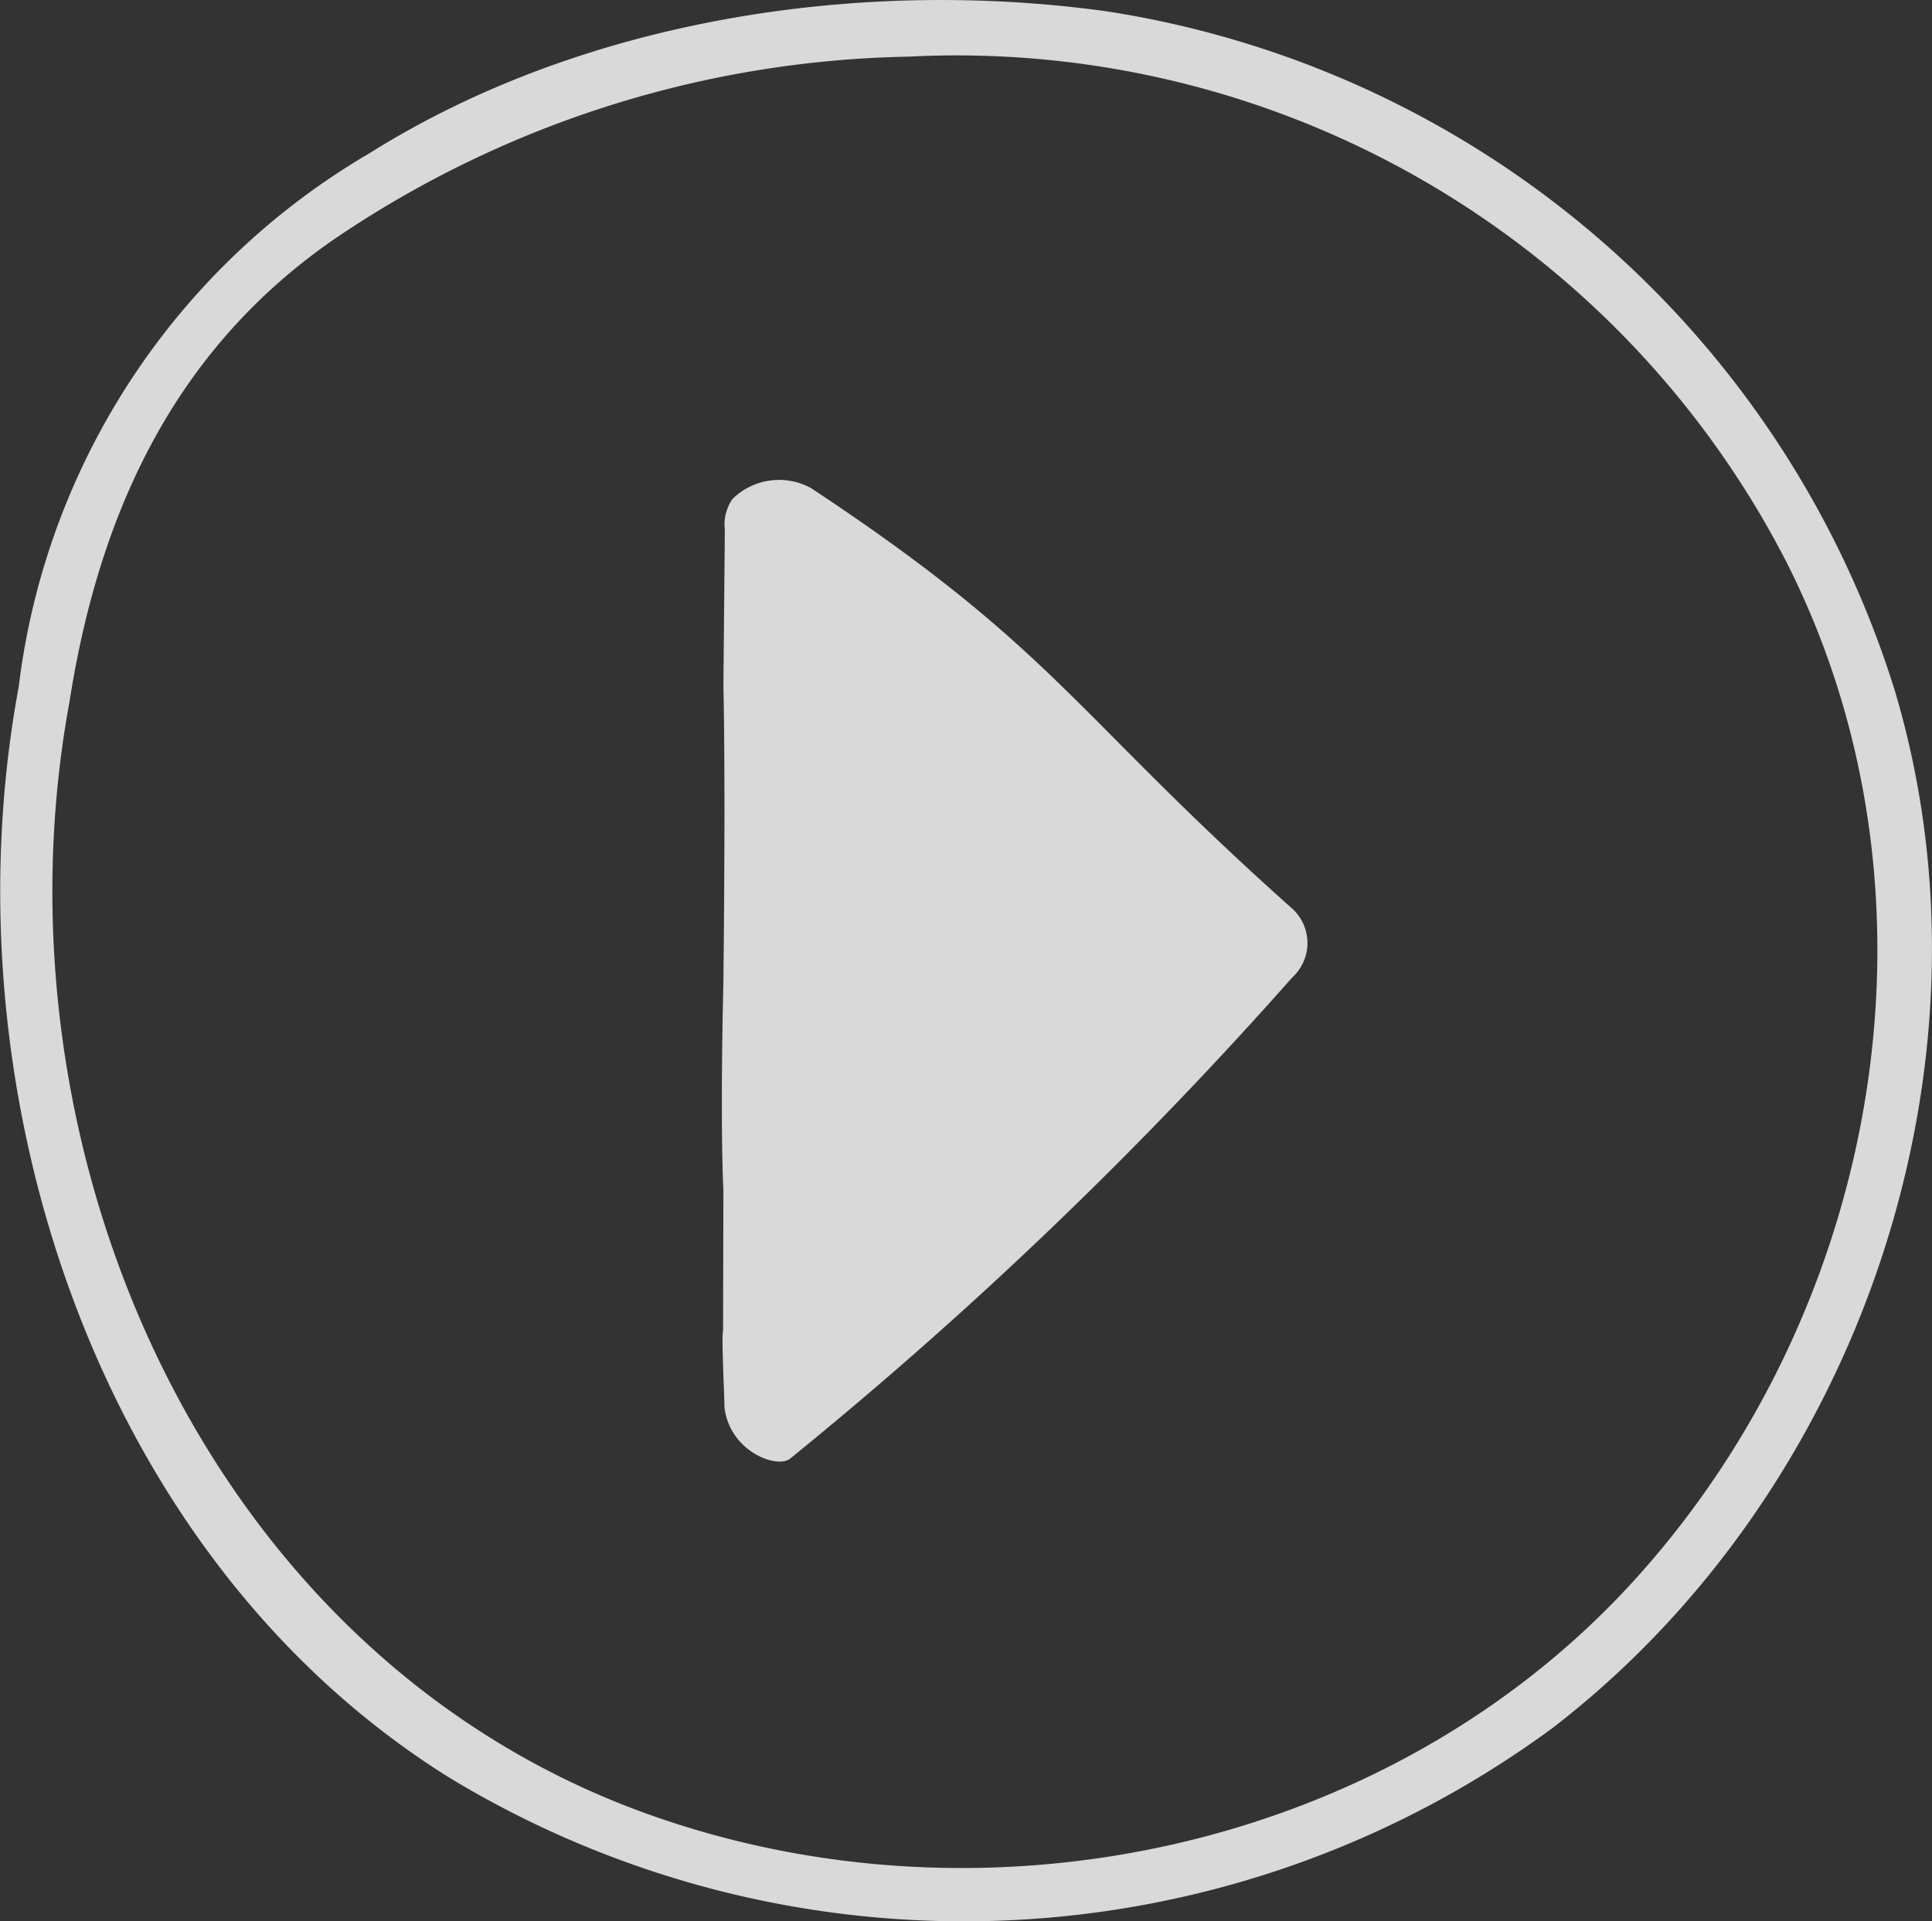
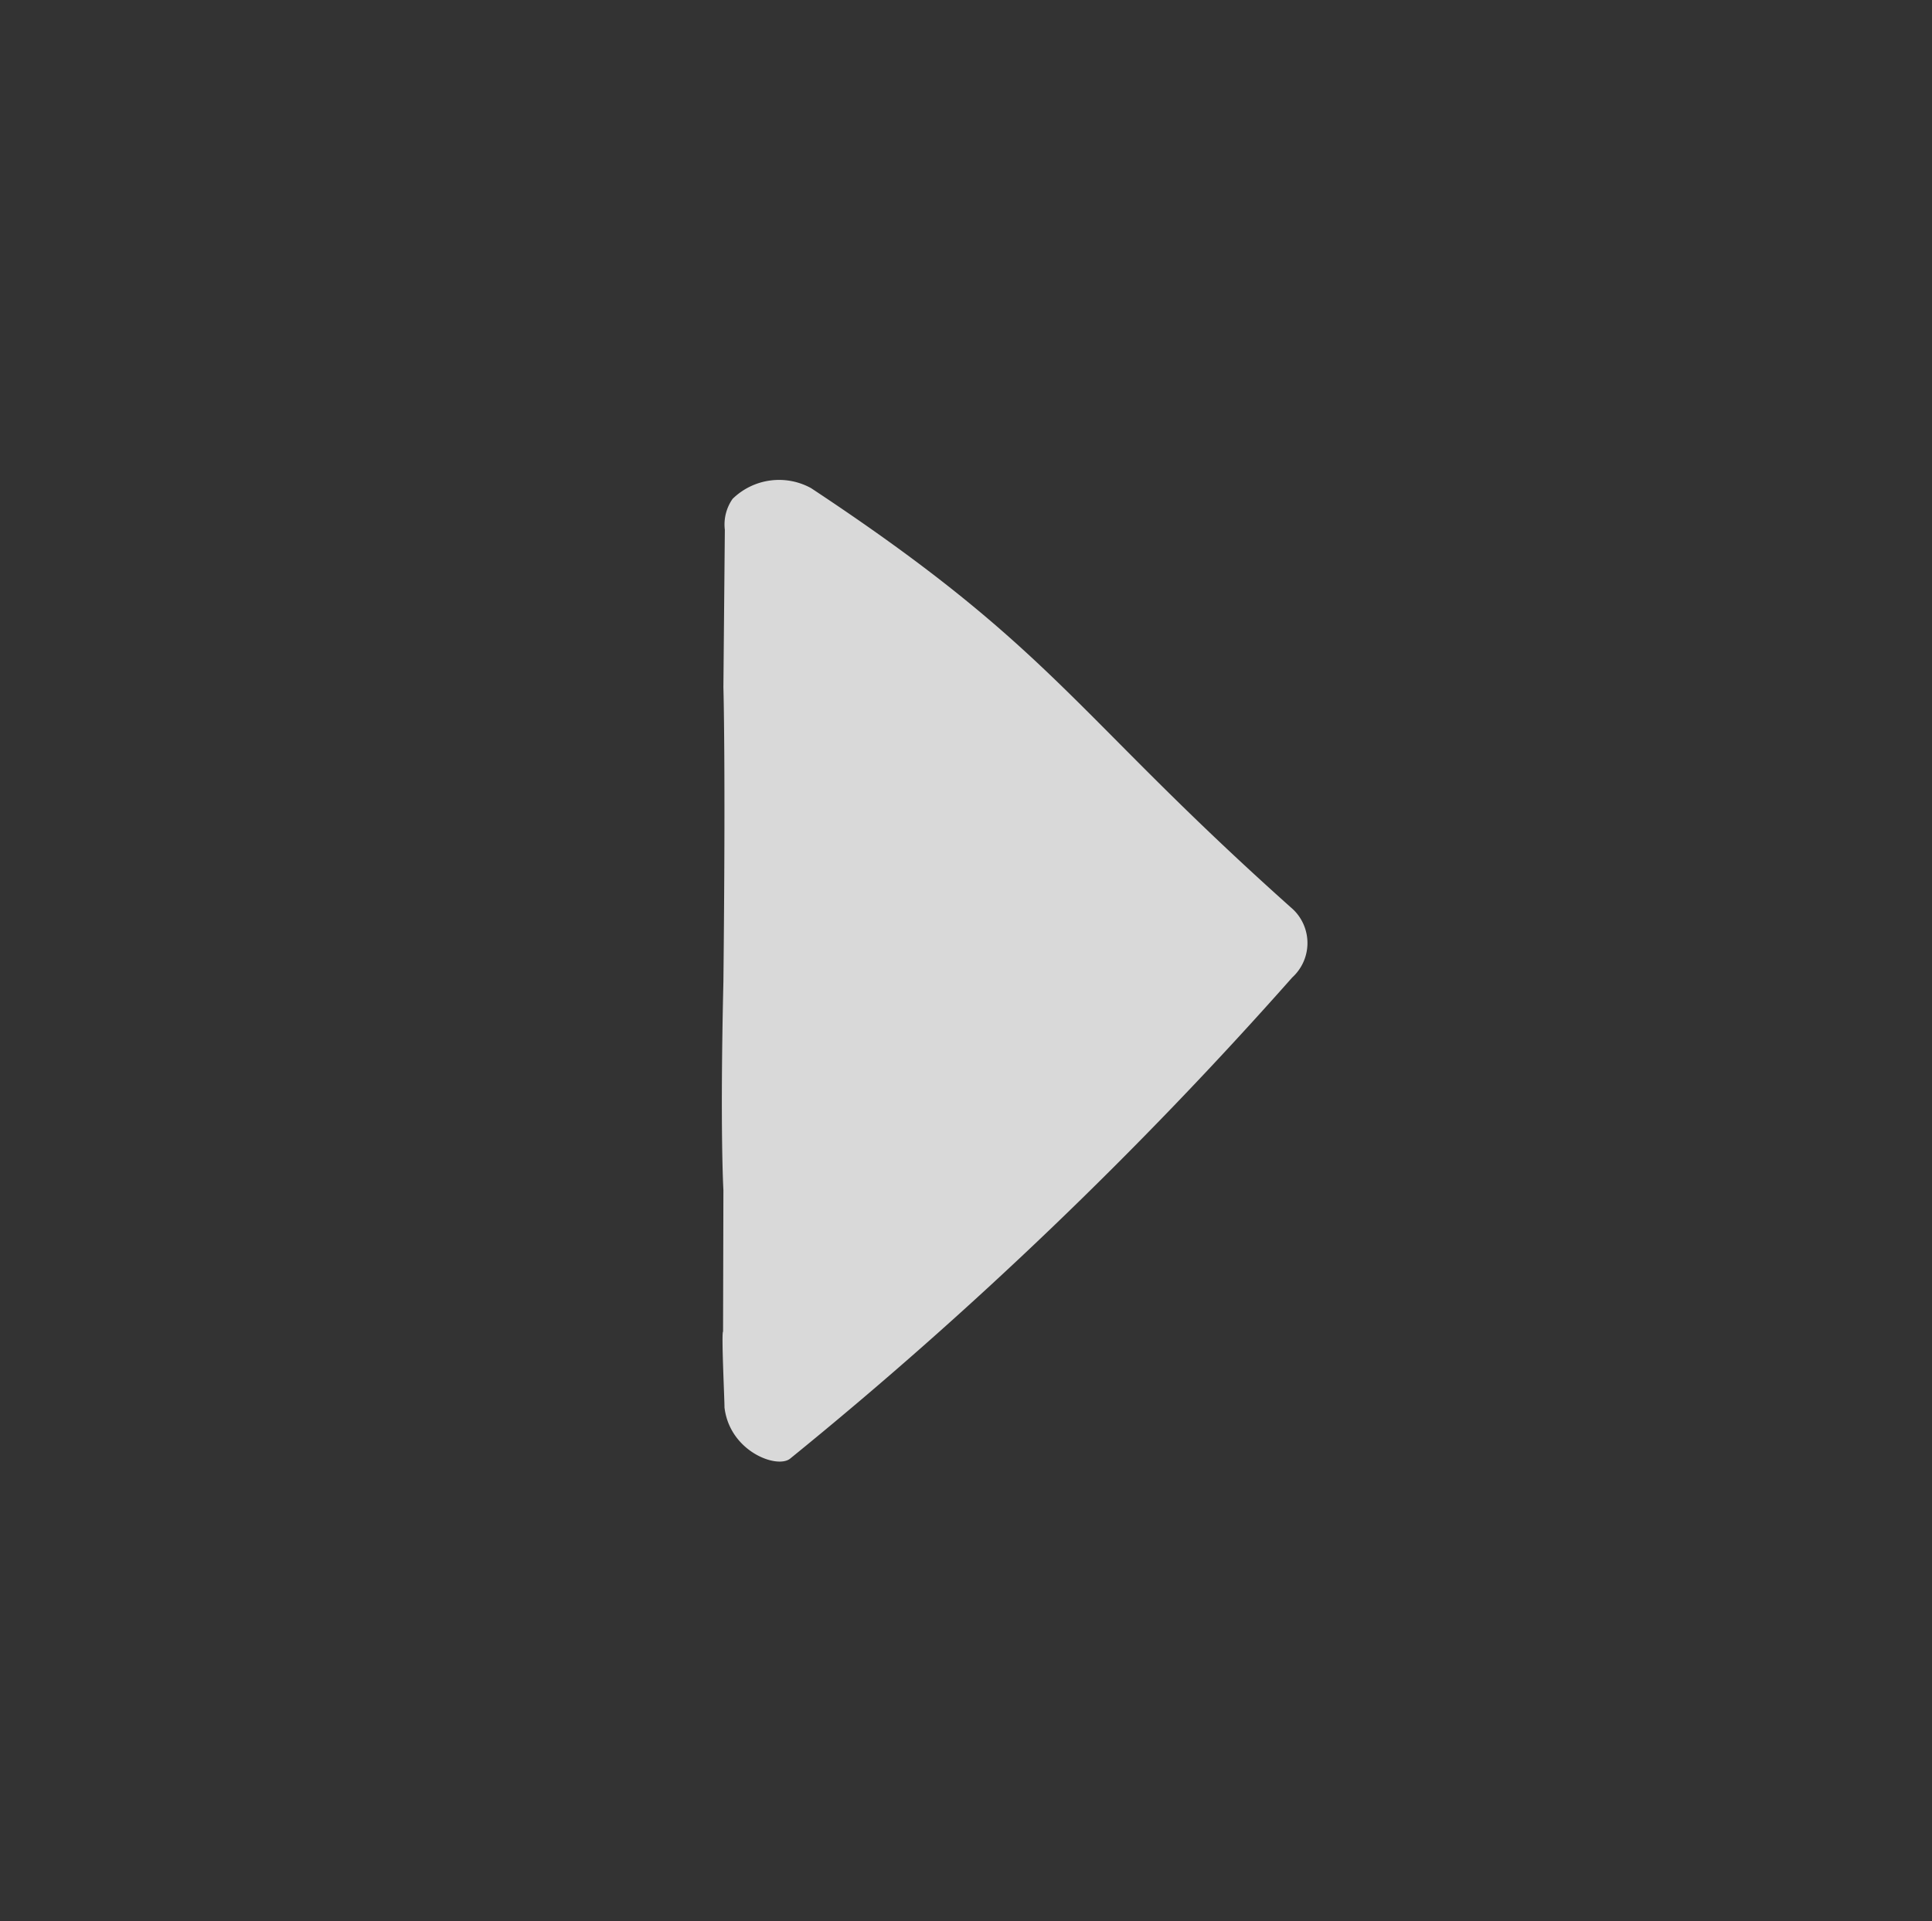
<svg xmlns="http://www.w3.org/2000/svg" width="61.827" height="61.491" viewBox="0 0 61.827 61.491">
  <rect x="0" y="0" width="61.827" height="61.491" fill="#333333" stroke="none" />
  <g id="Group_2877" data-name="Group 2877" transform="translate(-792.096 456.107)" opacity="0.813">
-     <path id="Path_15046" data-name="Path 15046" d="M852.736-433.992A31.428,31.428,0,0,0,827.5-455.746c-7.932-1.094-16.783.269-23.6,4.556a22.988,22.988,0,0,0-11.2,17.022l0,.008v.005c-2.384,12.8,2.4,27.875,13.82,34.968a31.777,31.777,0,0,0,35.253-1.611C851.594-408.348,856.3-422.051,852.736-433.992Zm-8.272,28.385c-7.846,8.7-20.878,11.493-31.8,7.5-14.11-5.16-20.979-21.36-18.334-35.595l0-.008c.969-6.133,3.463-11.416,8.727-14.922a33.783,33.783,0,0,1,18.111-5.662,29.856,29.856,0,0,1,28.1,16.181C854.622-427.54,852.328-414.325,844.464-405.607Z" transform="translate(0 0)" fill="#fff" />
    <g id="Group_60" data-name="Group 60" transform="translate(815.19 -440.748)">
      <path id="Path_74" data-name="Path 74" d="M812.862-415.068c-.059.04.055,2.352.045,2.421.163,1.415,1.681,1.98,2.1,1.646a135.385,135.385,0,0,0,16.069-15.4,1.49,1.49,0,0,0,.1-2.105,1.456,1.456,0,0,0-.141-.135c-7.008-6.26-7.516-8.238-15.355-13.421a2.127,2.127,0,0,0-2.513.343,1.429,1.429,0,0,0-.248.991l-.046,5.038s.075,2.483,0,9.427c-.111,4.785,0,6.665,0,6.665Z" transform="translate(-812.817 442.326)" fill="#fff" />
    </g>
  </g>
</svg>